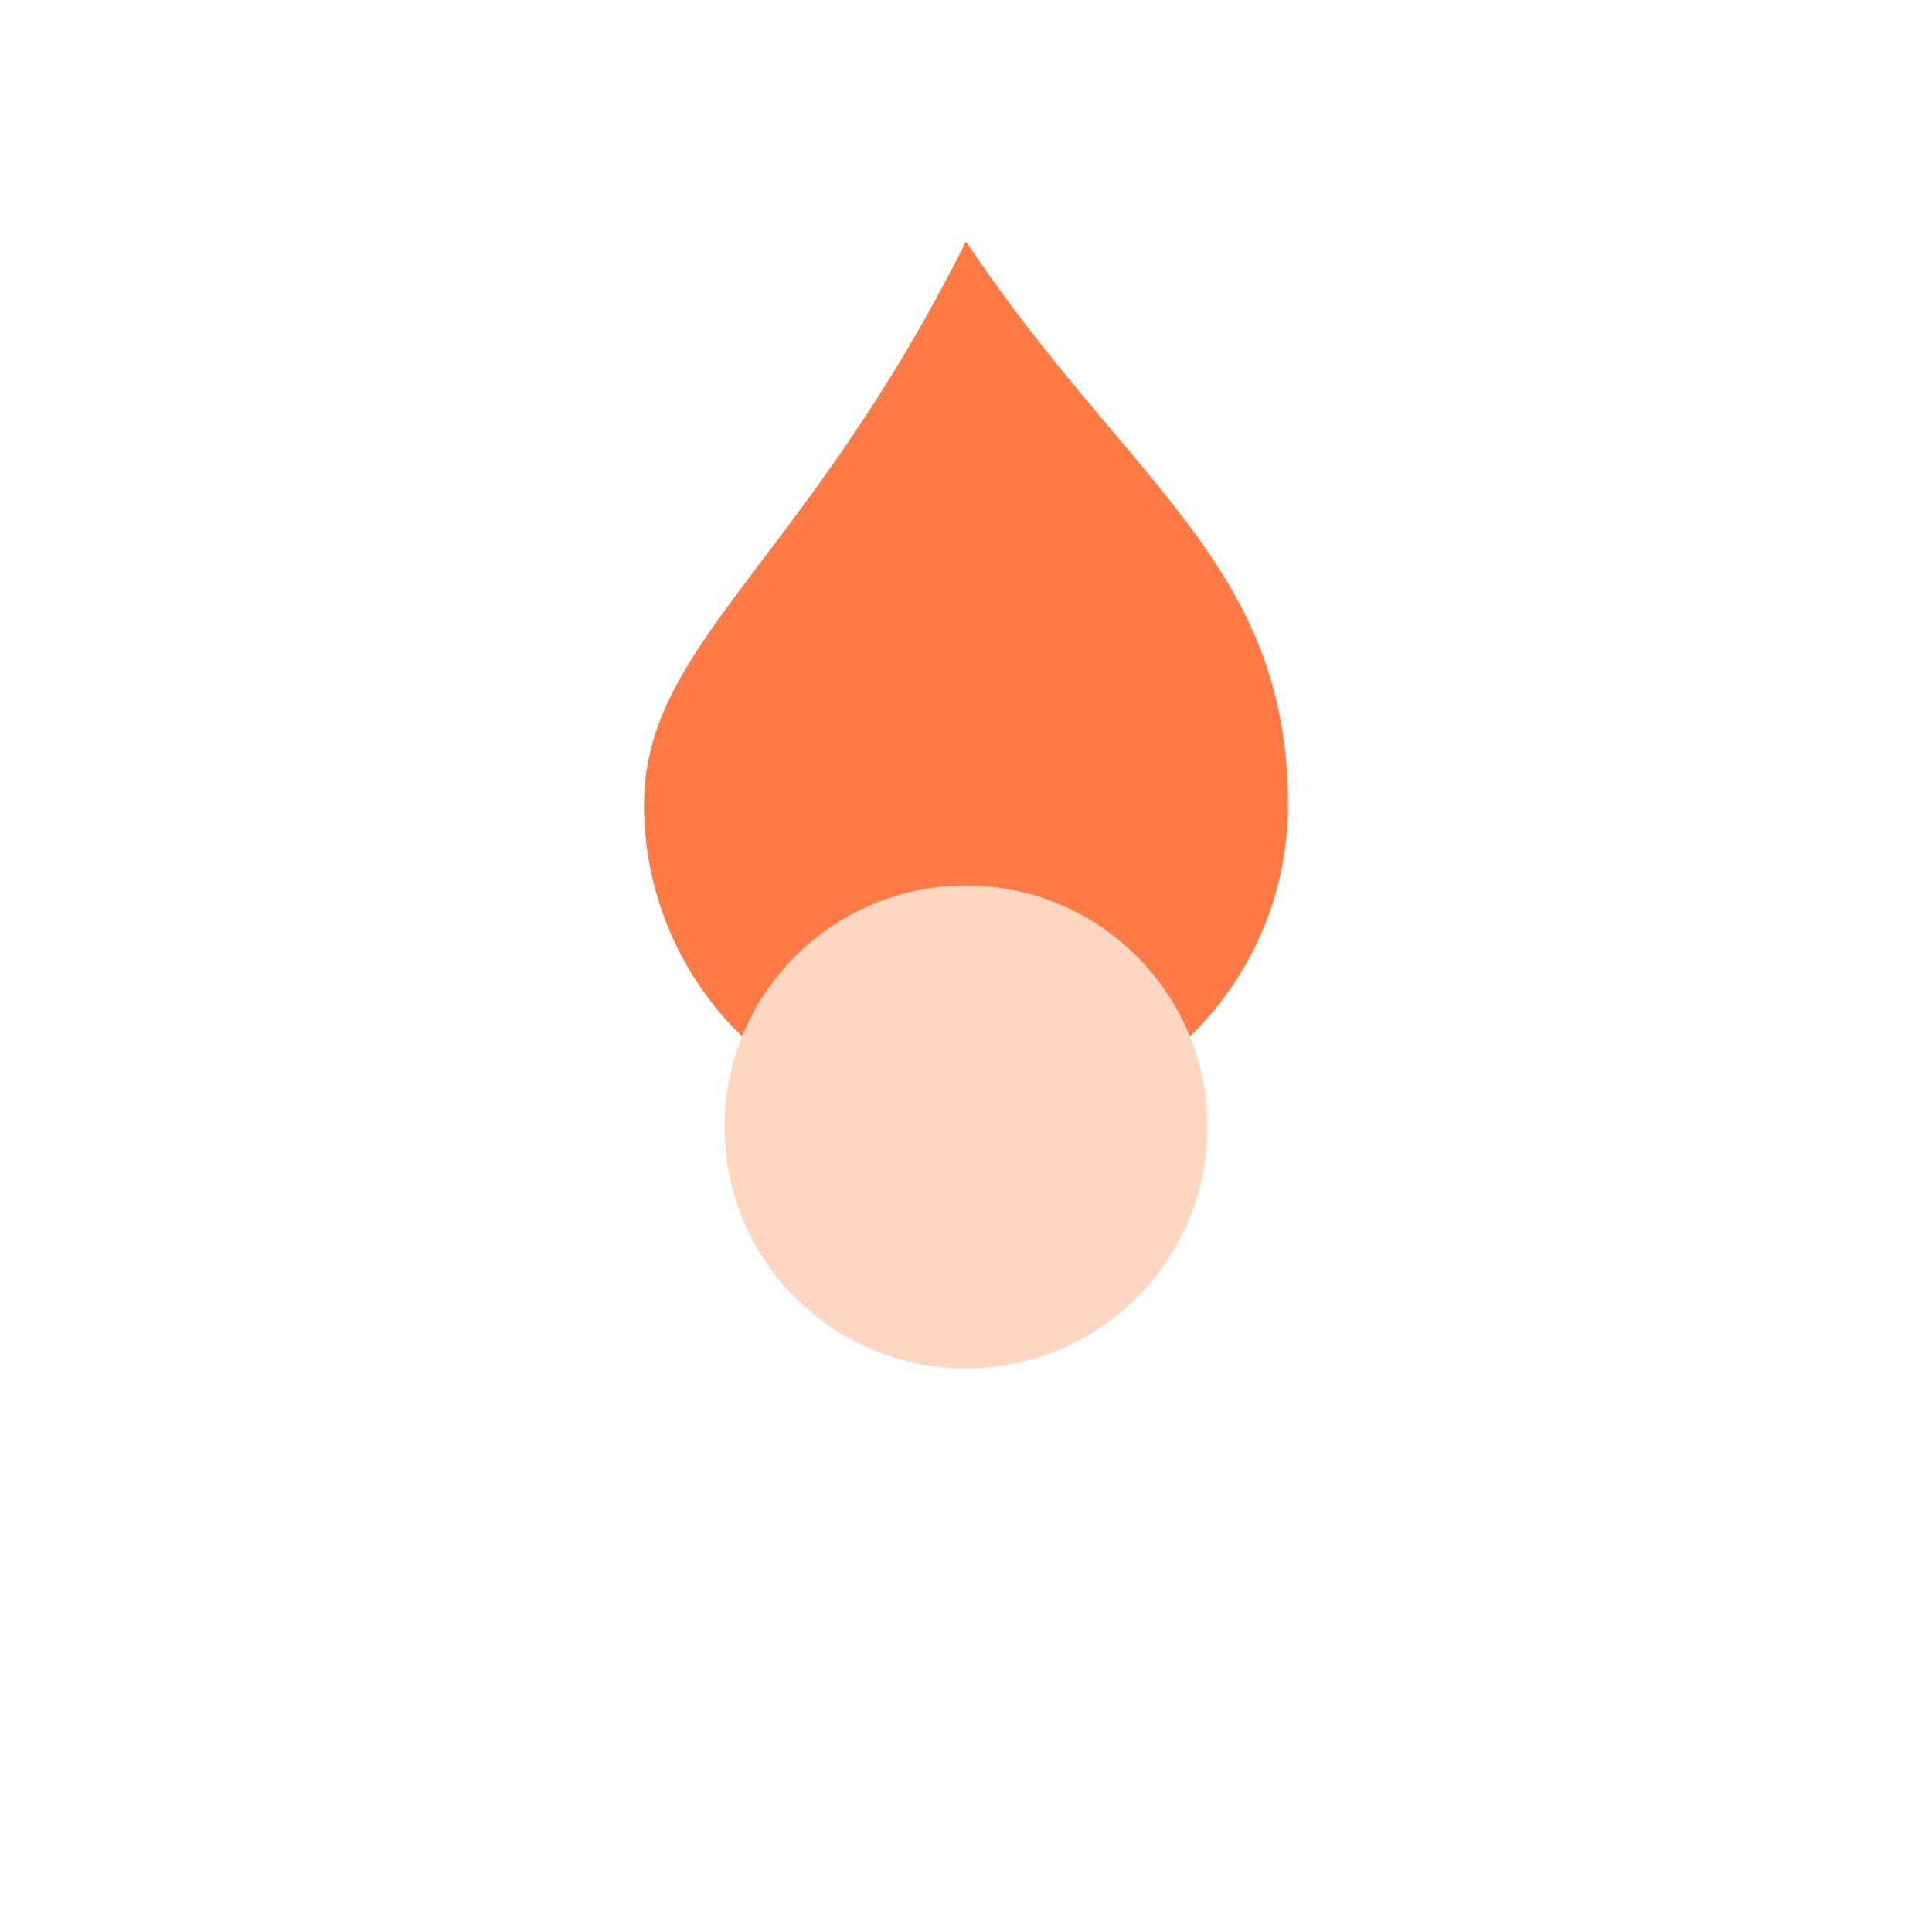
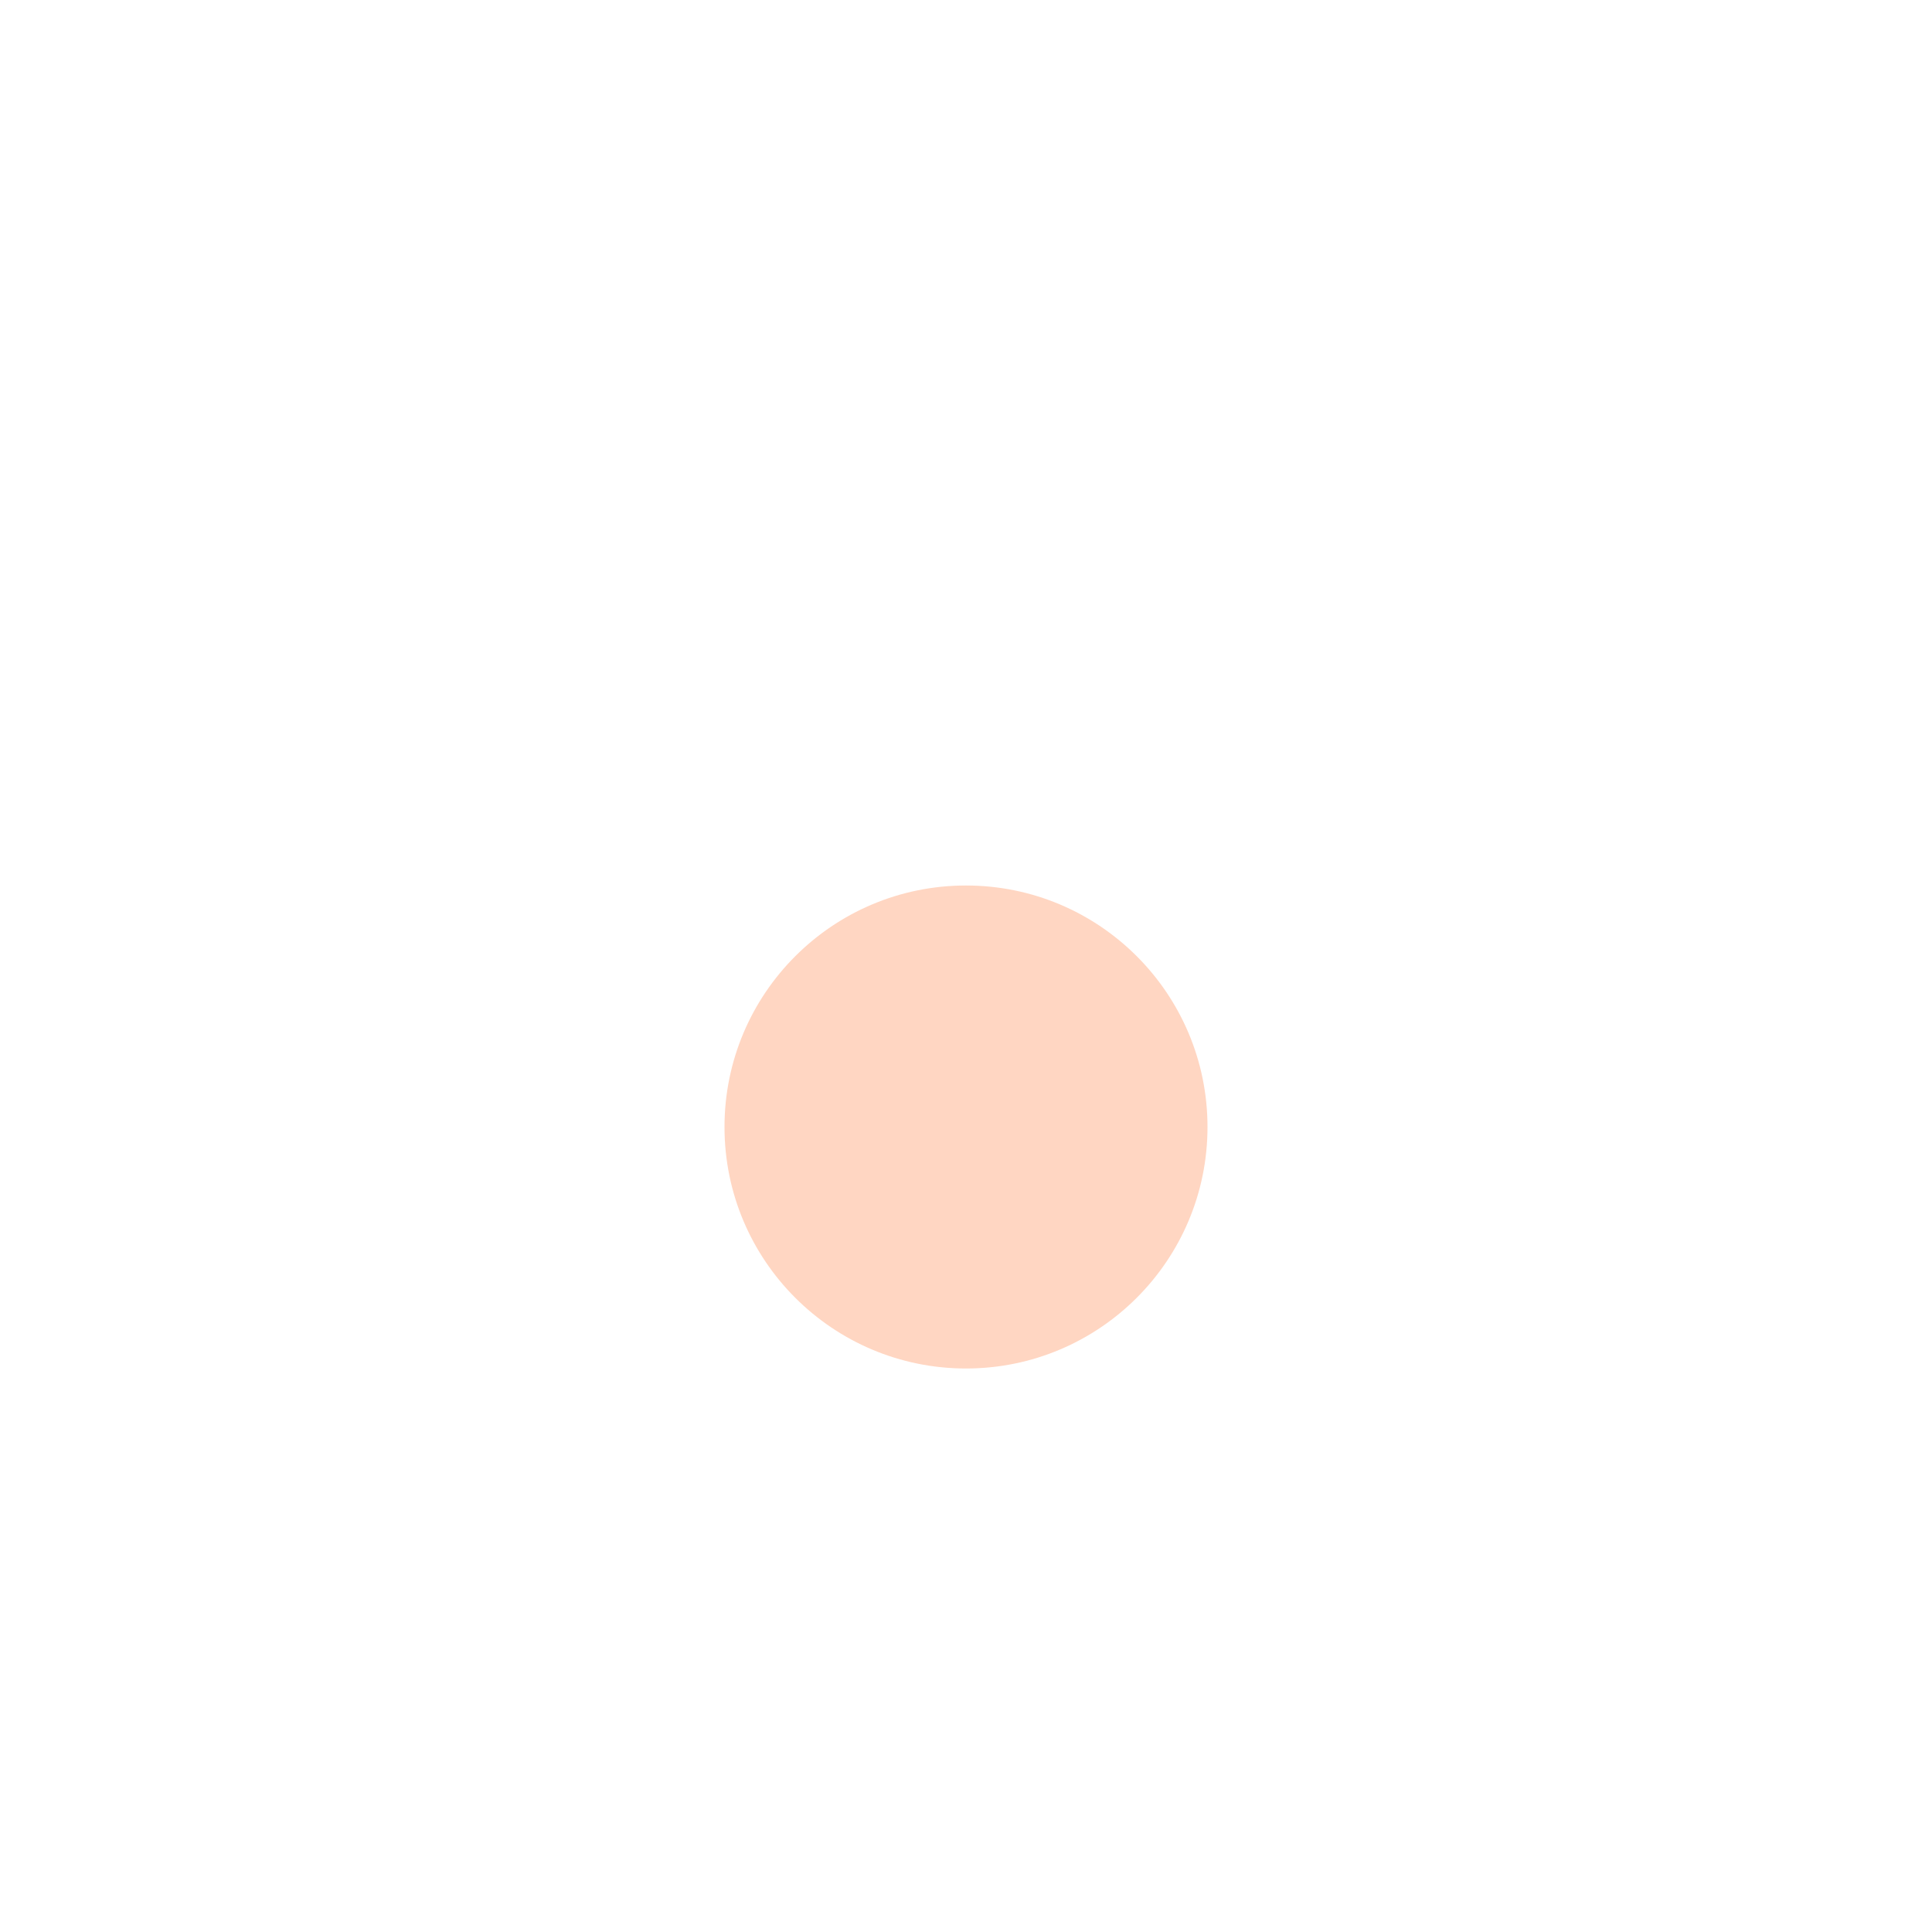
<svg xmlns="http://www.w3.org/2000/svg" viewBox="0 0 24 24">
-   <path d="M12 3c2 3 4 4 4 7a4 4 0 1 1-8 0c0-2 2-3 4-7z" fill="#FF7A45" />
  <circle cx="12" cy="14" r="3" fill="#FFD6C2" />
</svg>